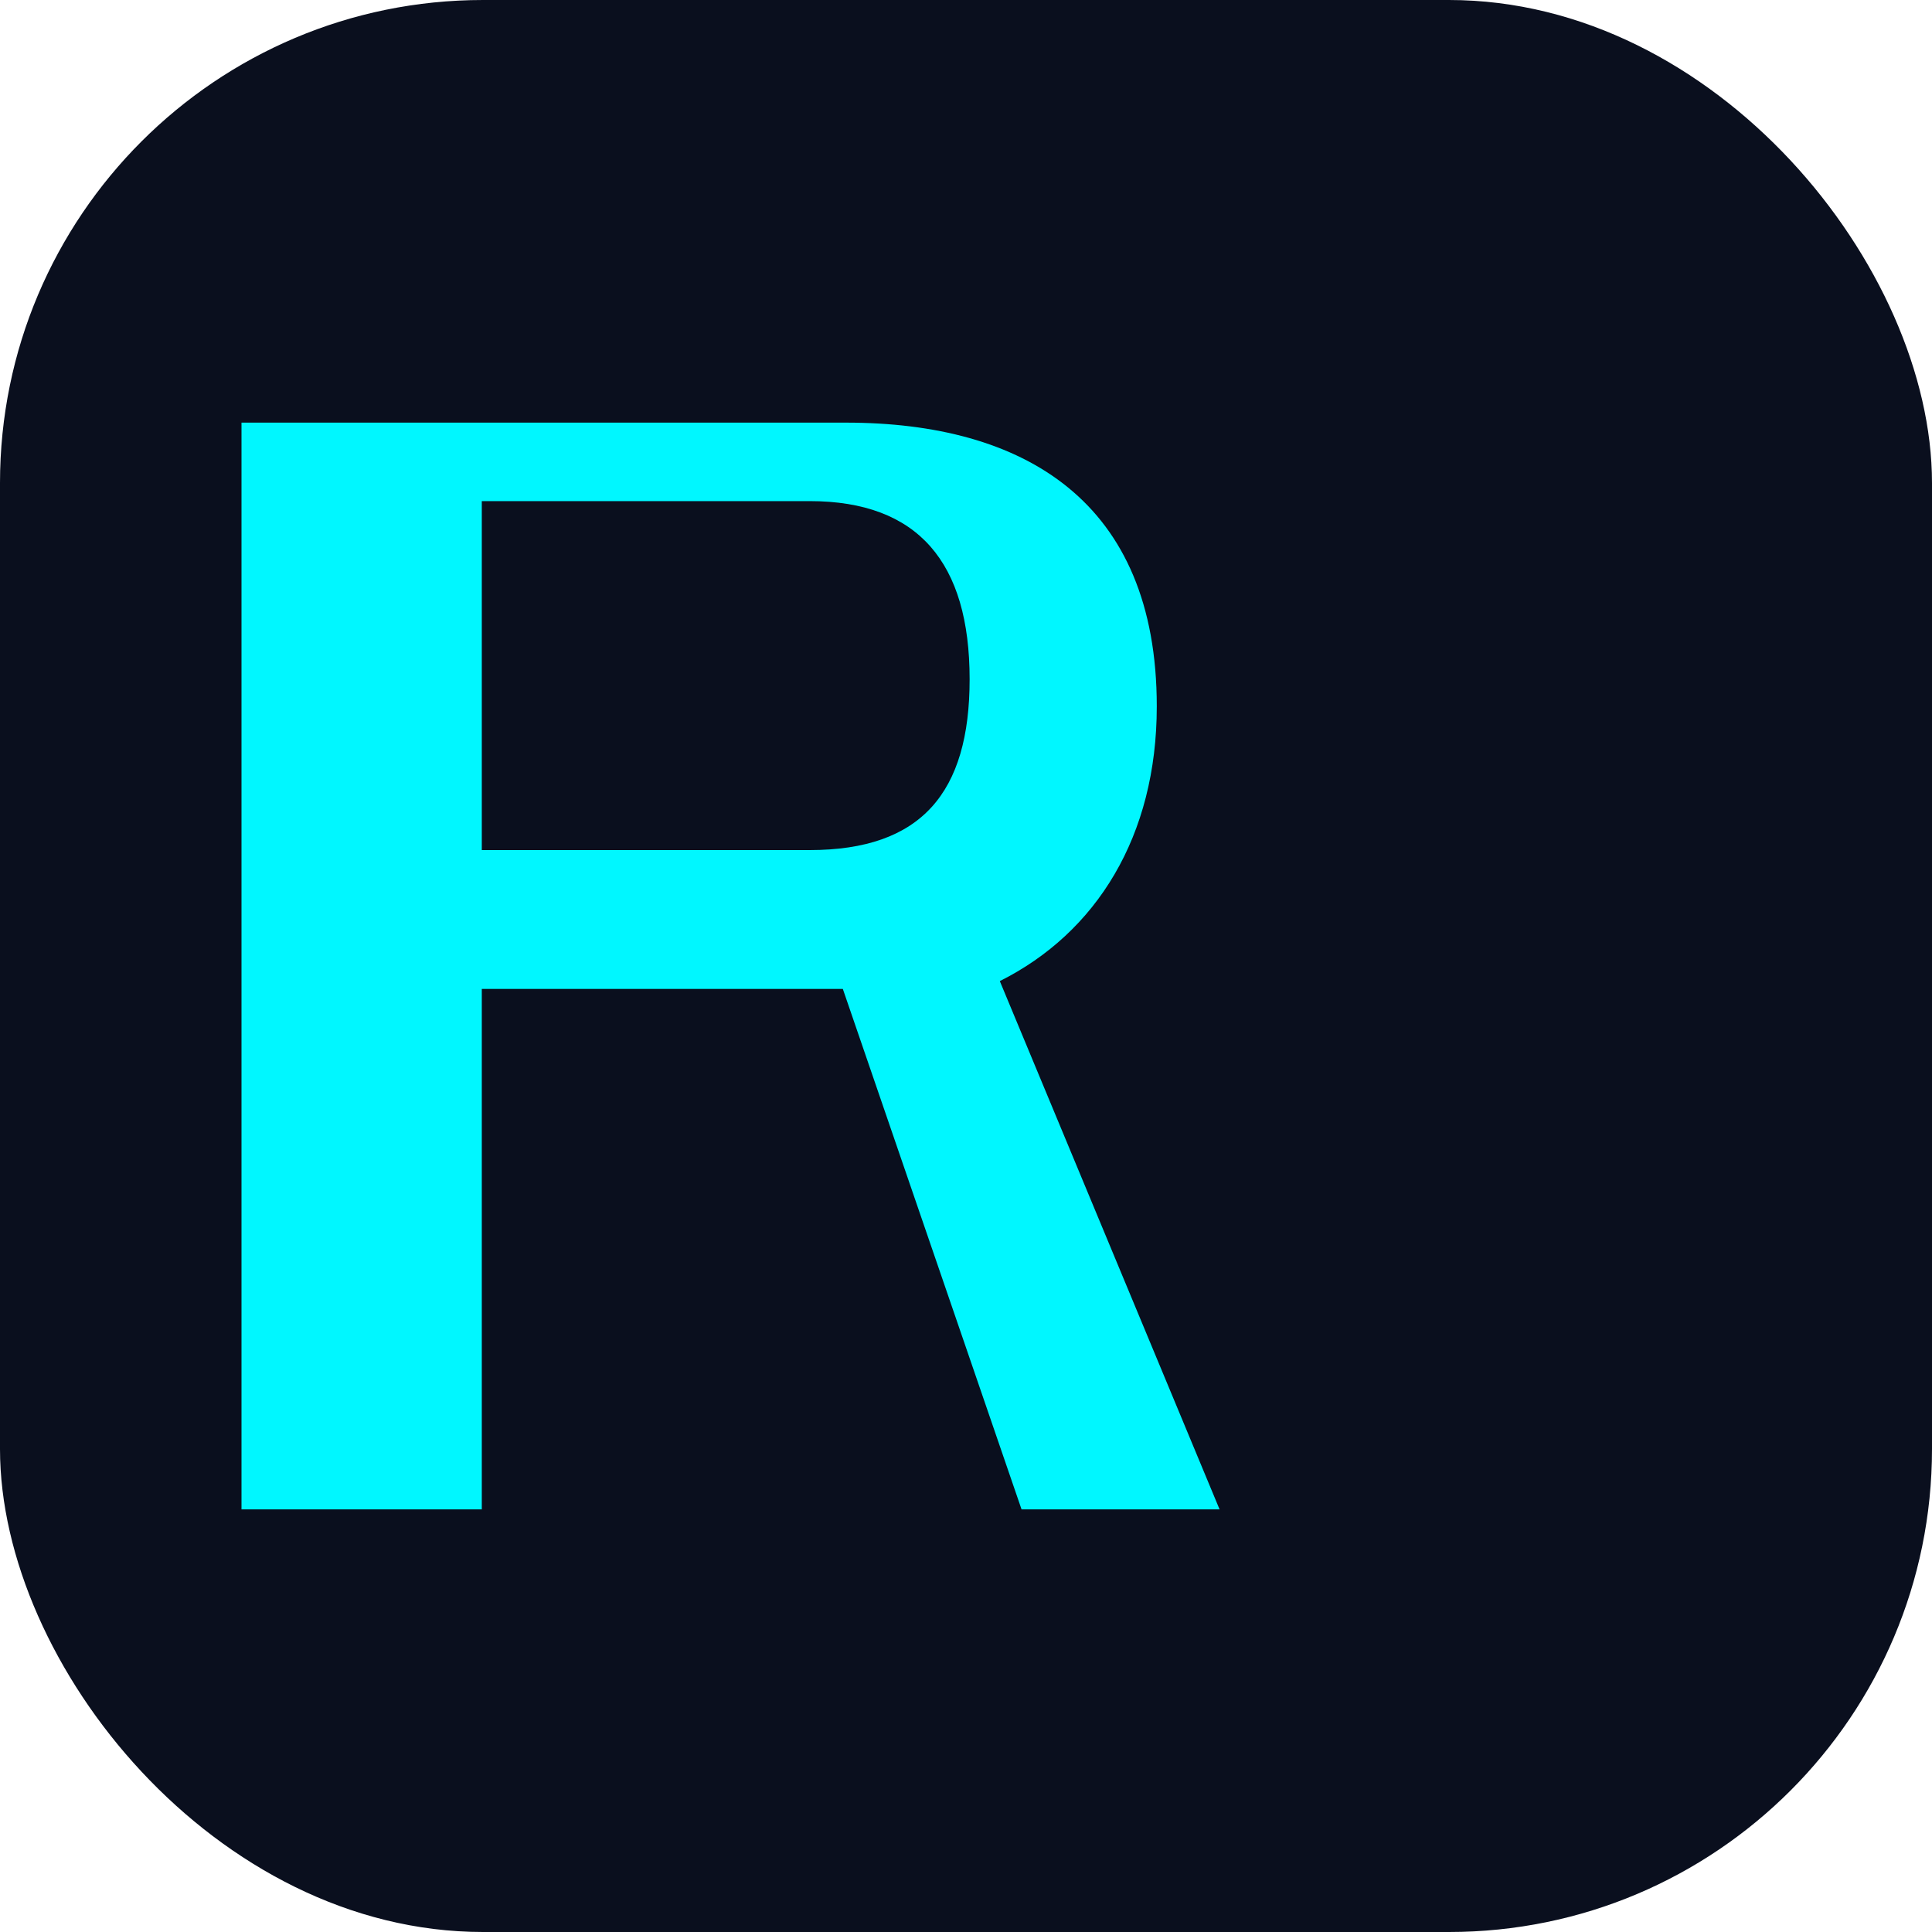
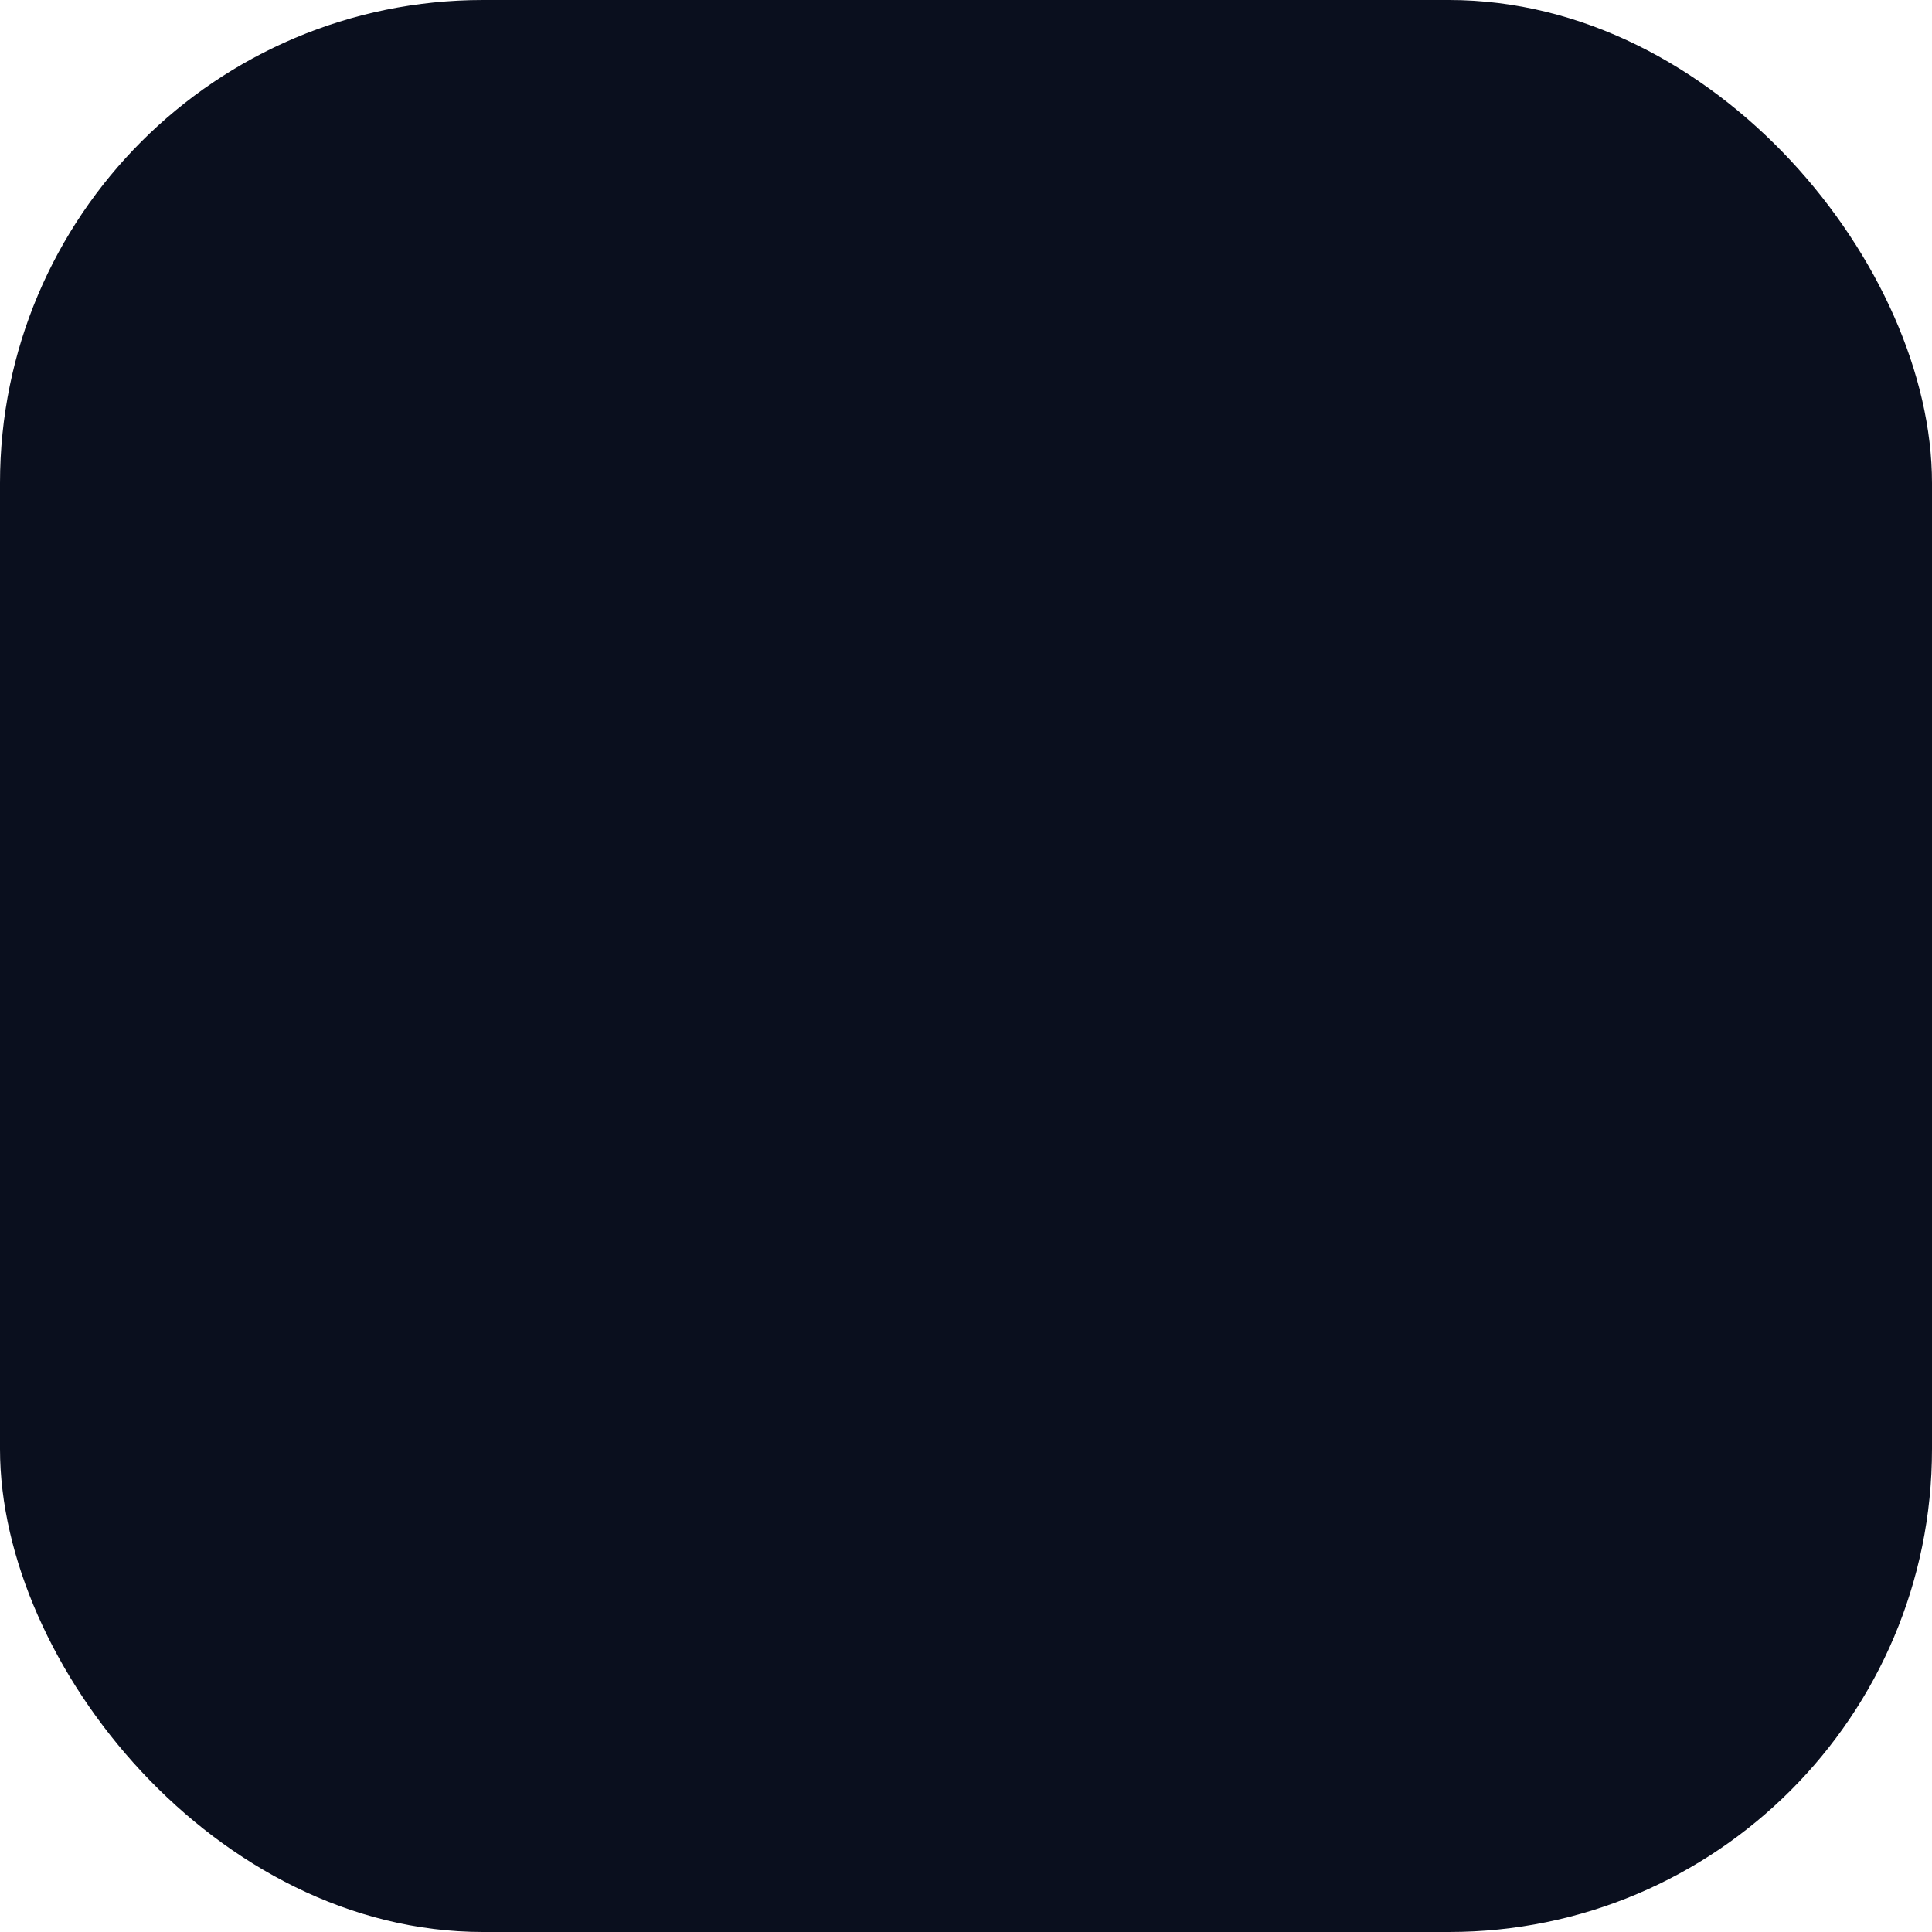
<svg xmlns="http://www.w3.org/2000/svg" width="32" height="32" viewBox="0 0 32 32" fill="none">
  <rect width="32" height="32" rx="8" fill="#0A0F1E" />
-   <path d="M16.92 25L13.96 16.38H7.98V25H4V7H14.01C16.96 7 19.16 8.3 19.16 11.7C19.16 13.85 18.16 15.45 16.56 16.25L20.2 25H16.92ZM7.98 14.08H13.41C15.26 14.08 16.06 13.13 16.06 11.25C16.06 9.32 15.21 8.3 13.41 8.3H7.98V14.08Z" fill="#00F7FF" />
</svg>